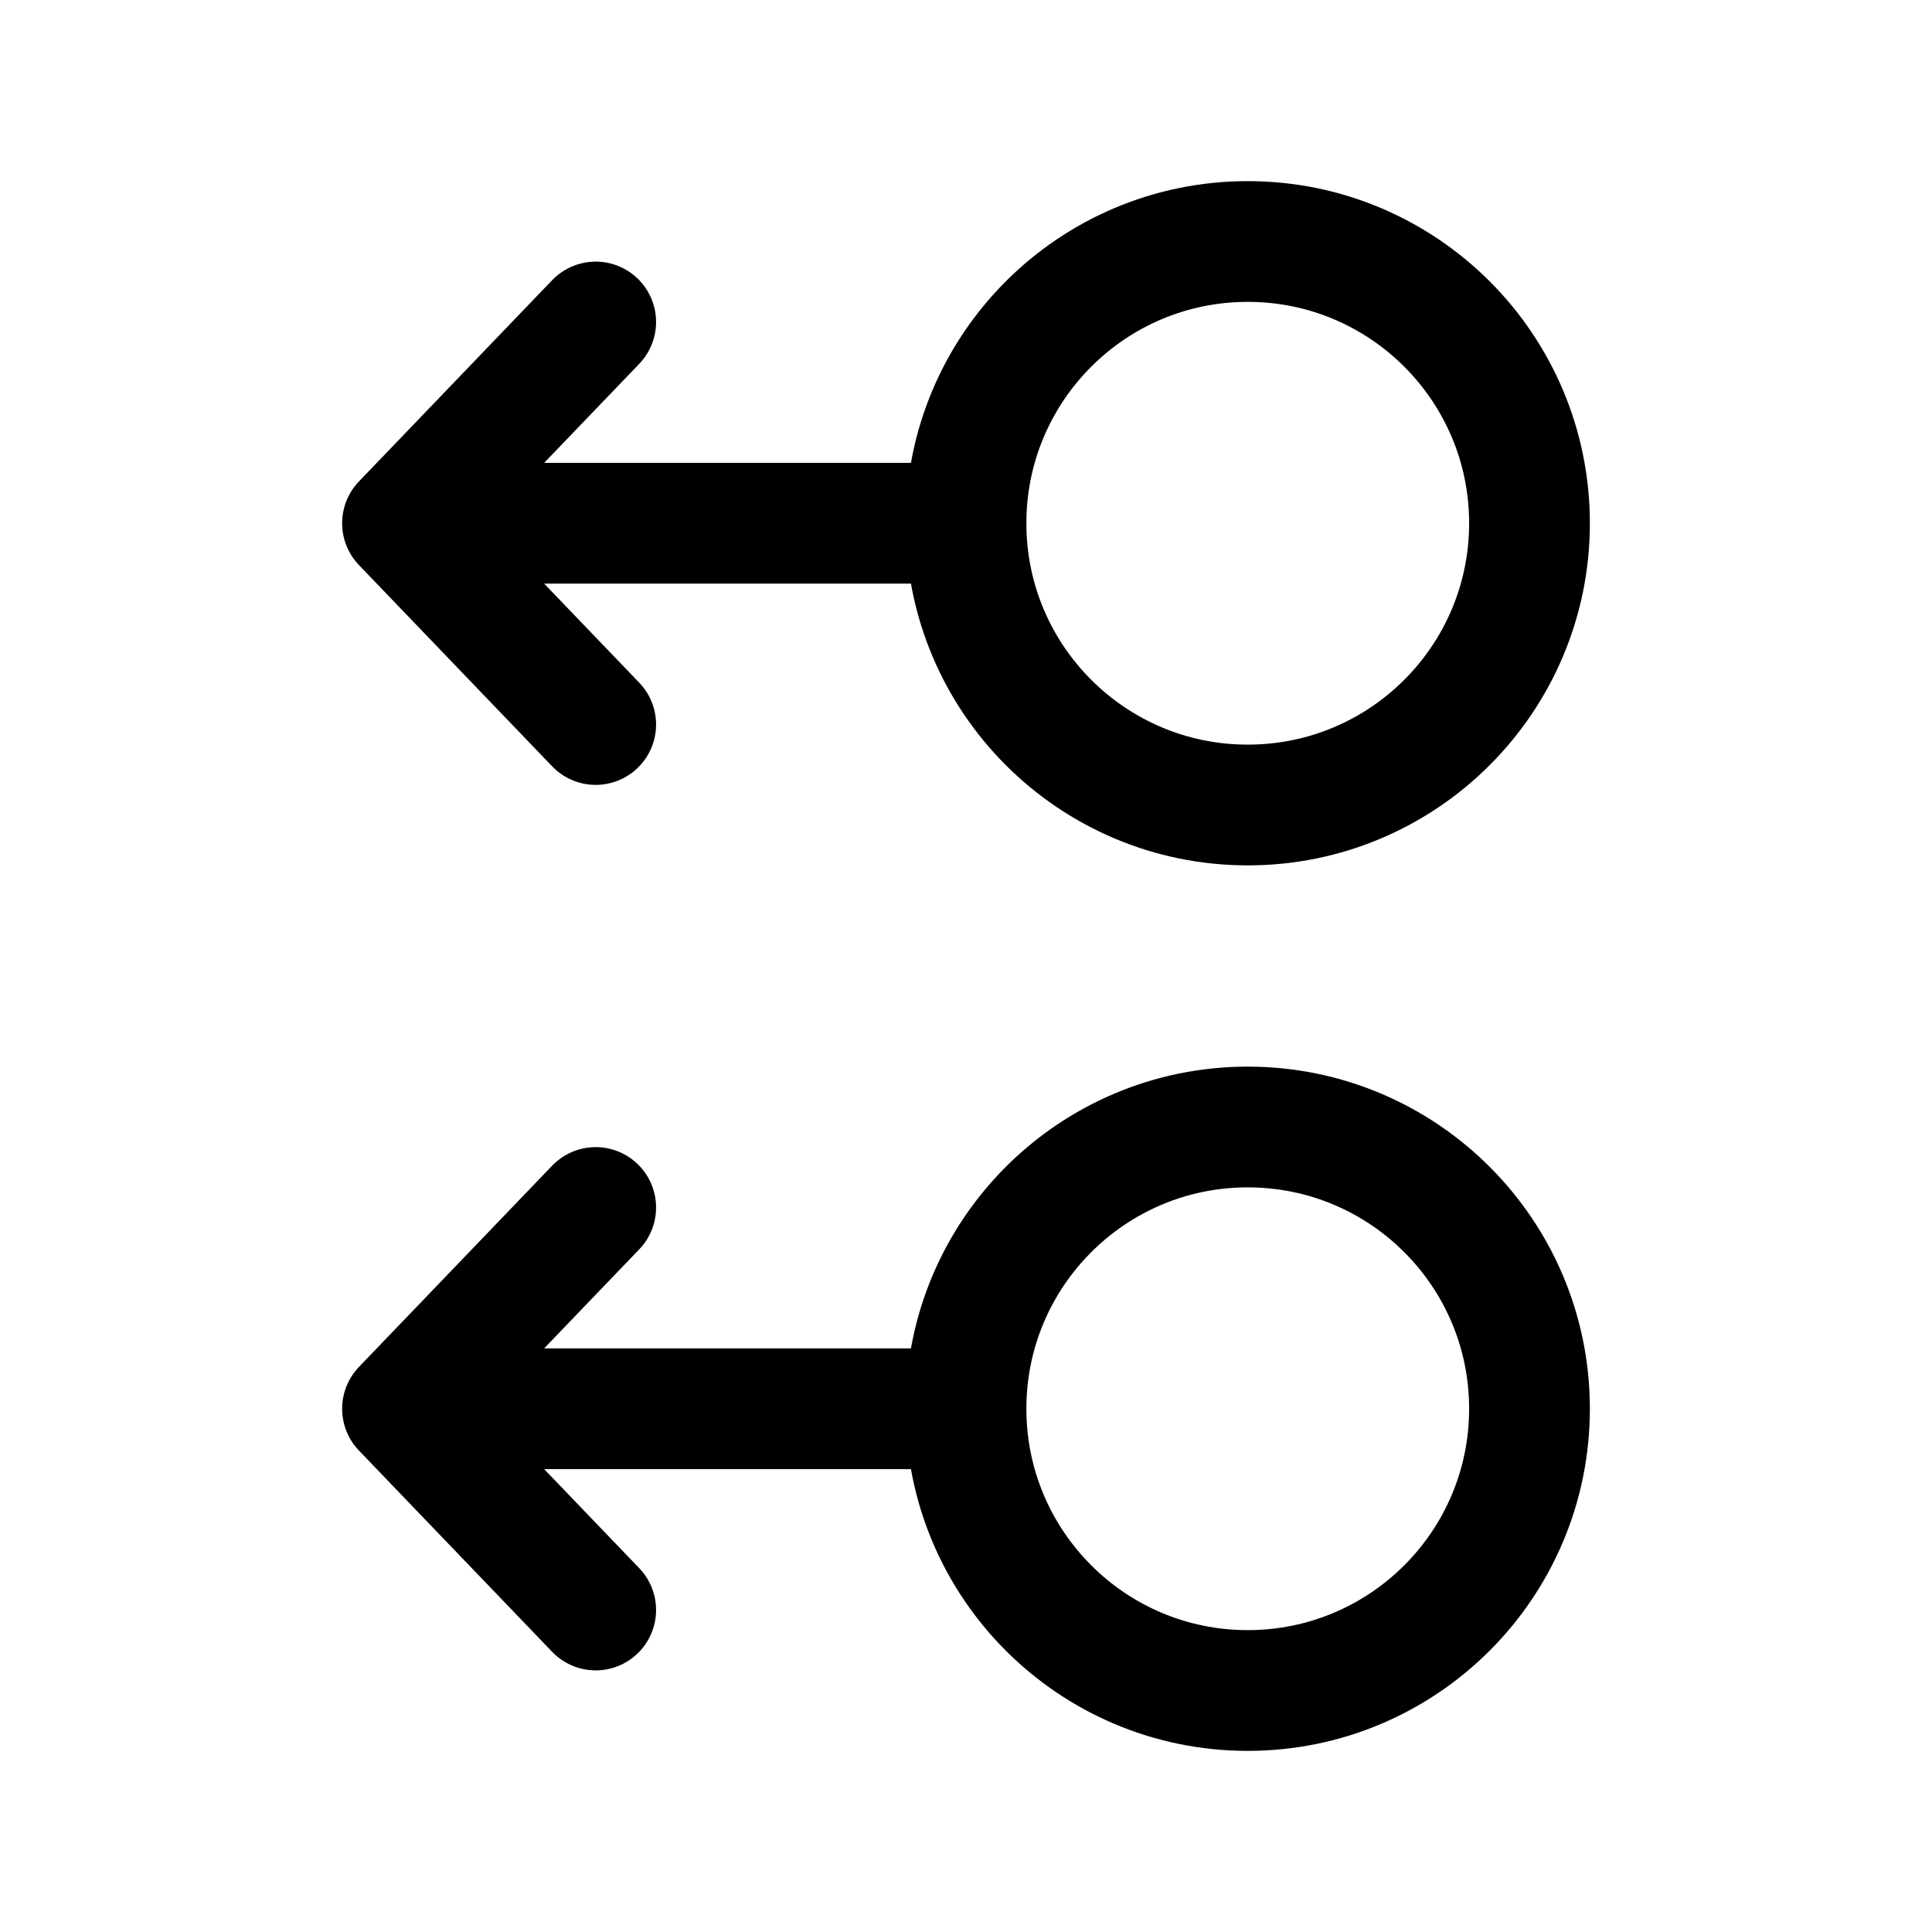
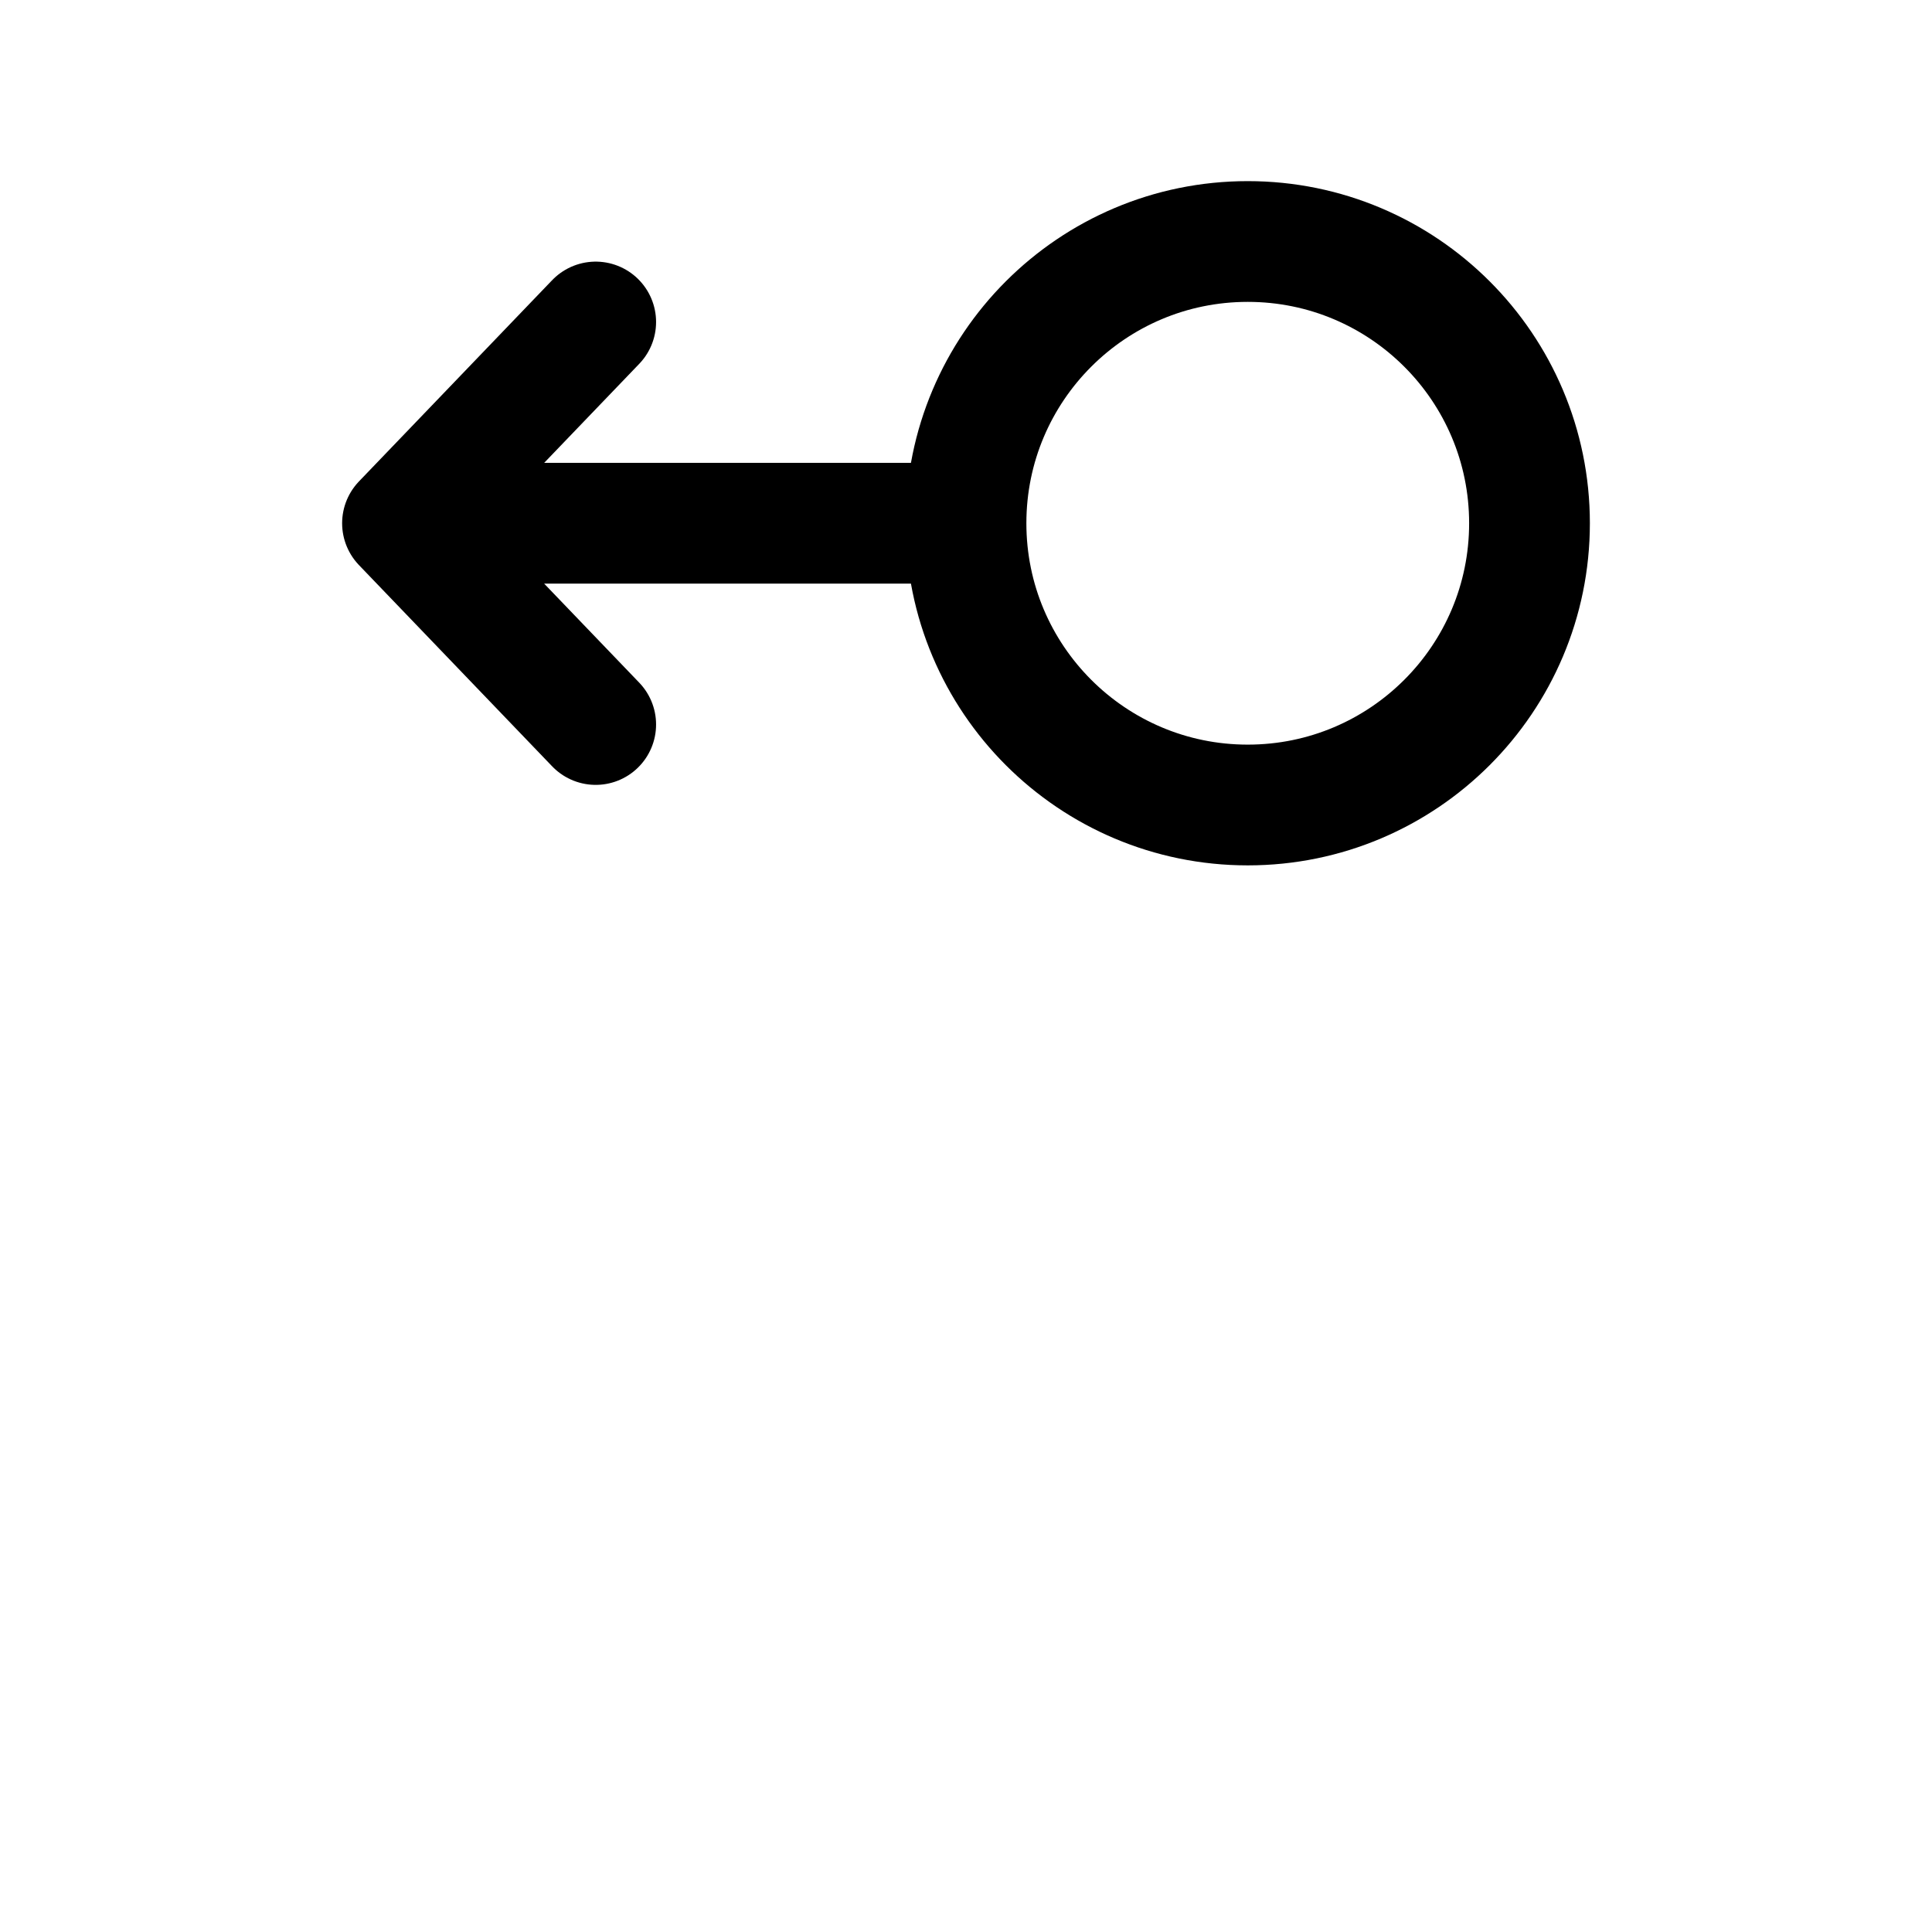
<svg xmlns="http://www.w3.org/2000/svg" width="800px" height="800px" viewBox="0 0 24 24" fill="none">
-   <path d="M12 17.5C12 19.433 13.567 21 15.5 21C17.433 21 19 19.433 19 17.5C19 15.567 17.433 14 15.5 14C13.567 14 12 15.567 12 17.5ZM12 17.5H5M5 17.5L7.4 15M5 17.5L7.4 20" stroke="#000000" stroke-width="1.5" stroke-linecap="round" stroke-linejoin="round" />
  <path d="M12 6.5C12 8.433 13.567 10 15.5 10C17.433 10 19 8.433 19 6.5C19 4.567 17.433 3 15.5 3C13.567 3 12 4.567 12 6.5ZM12 6.5H5M5 6.5L7.4 4M5 6.5L7.4 9" stroke="#000000" stroke-width="1.5" stroke-linecap="round" stroke-linejoin="round" />
</svg>